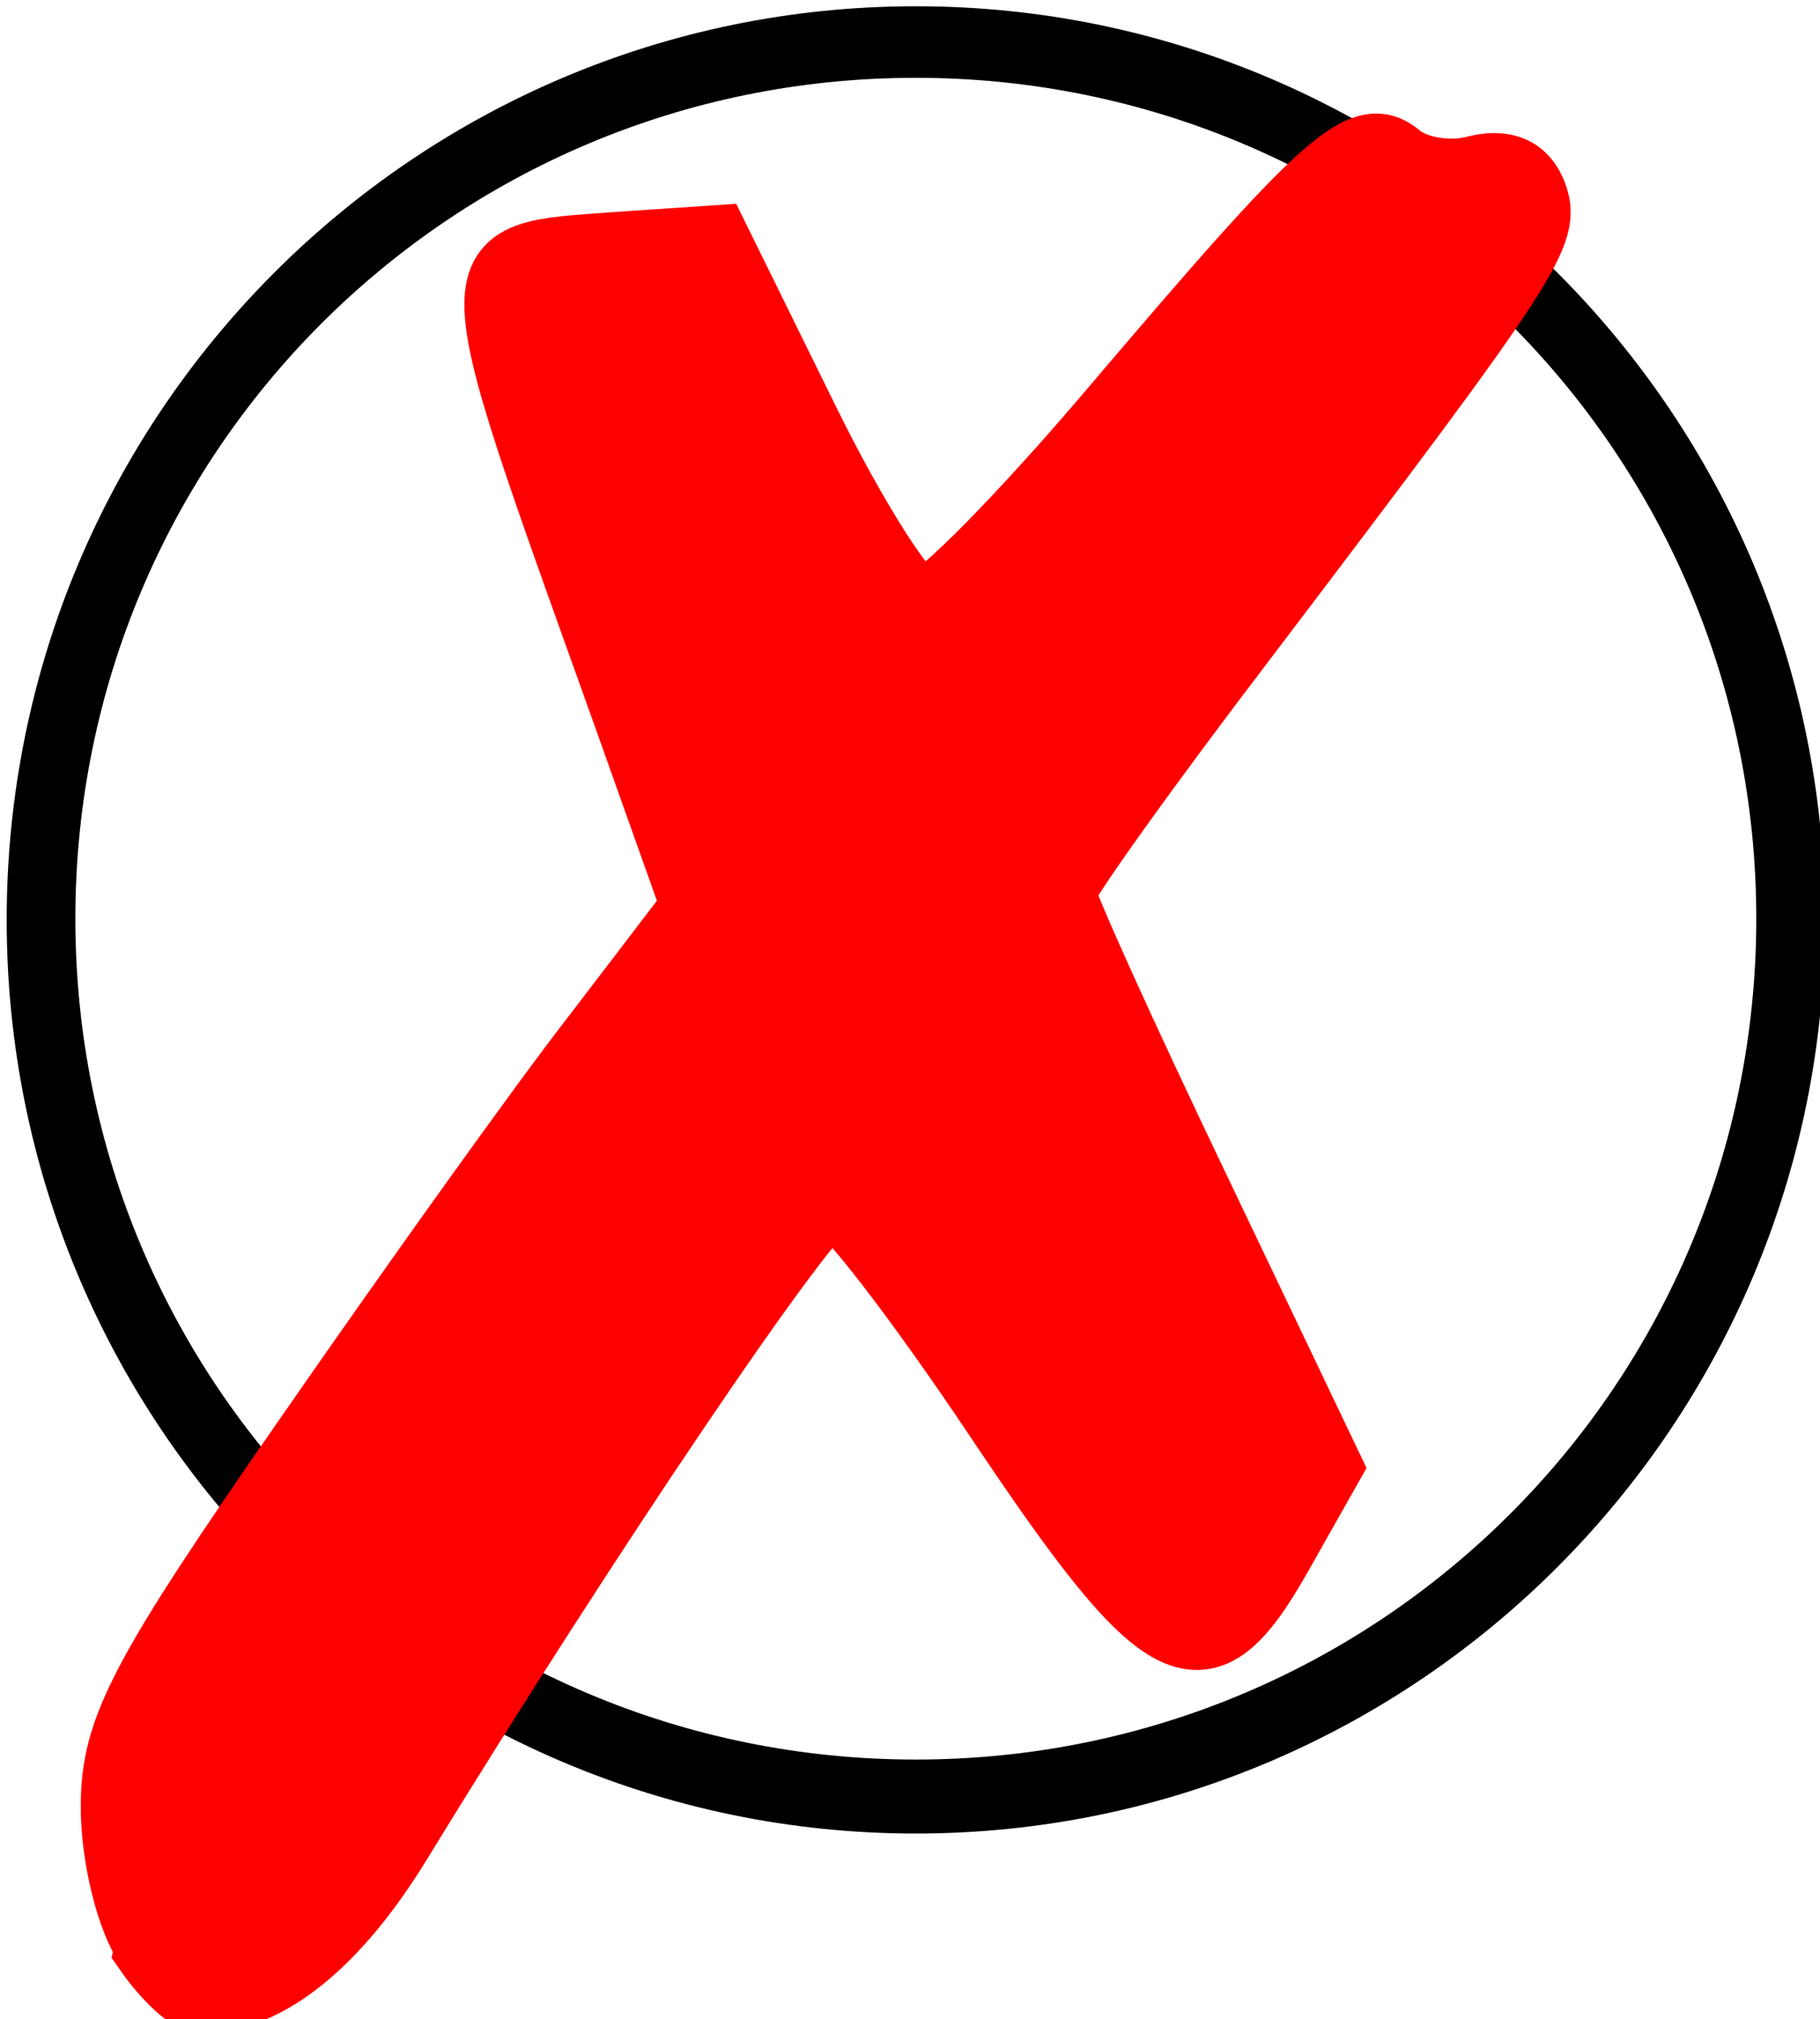
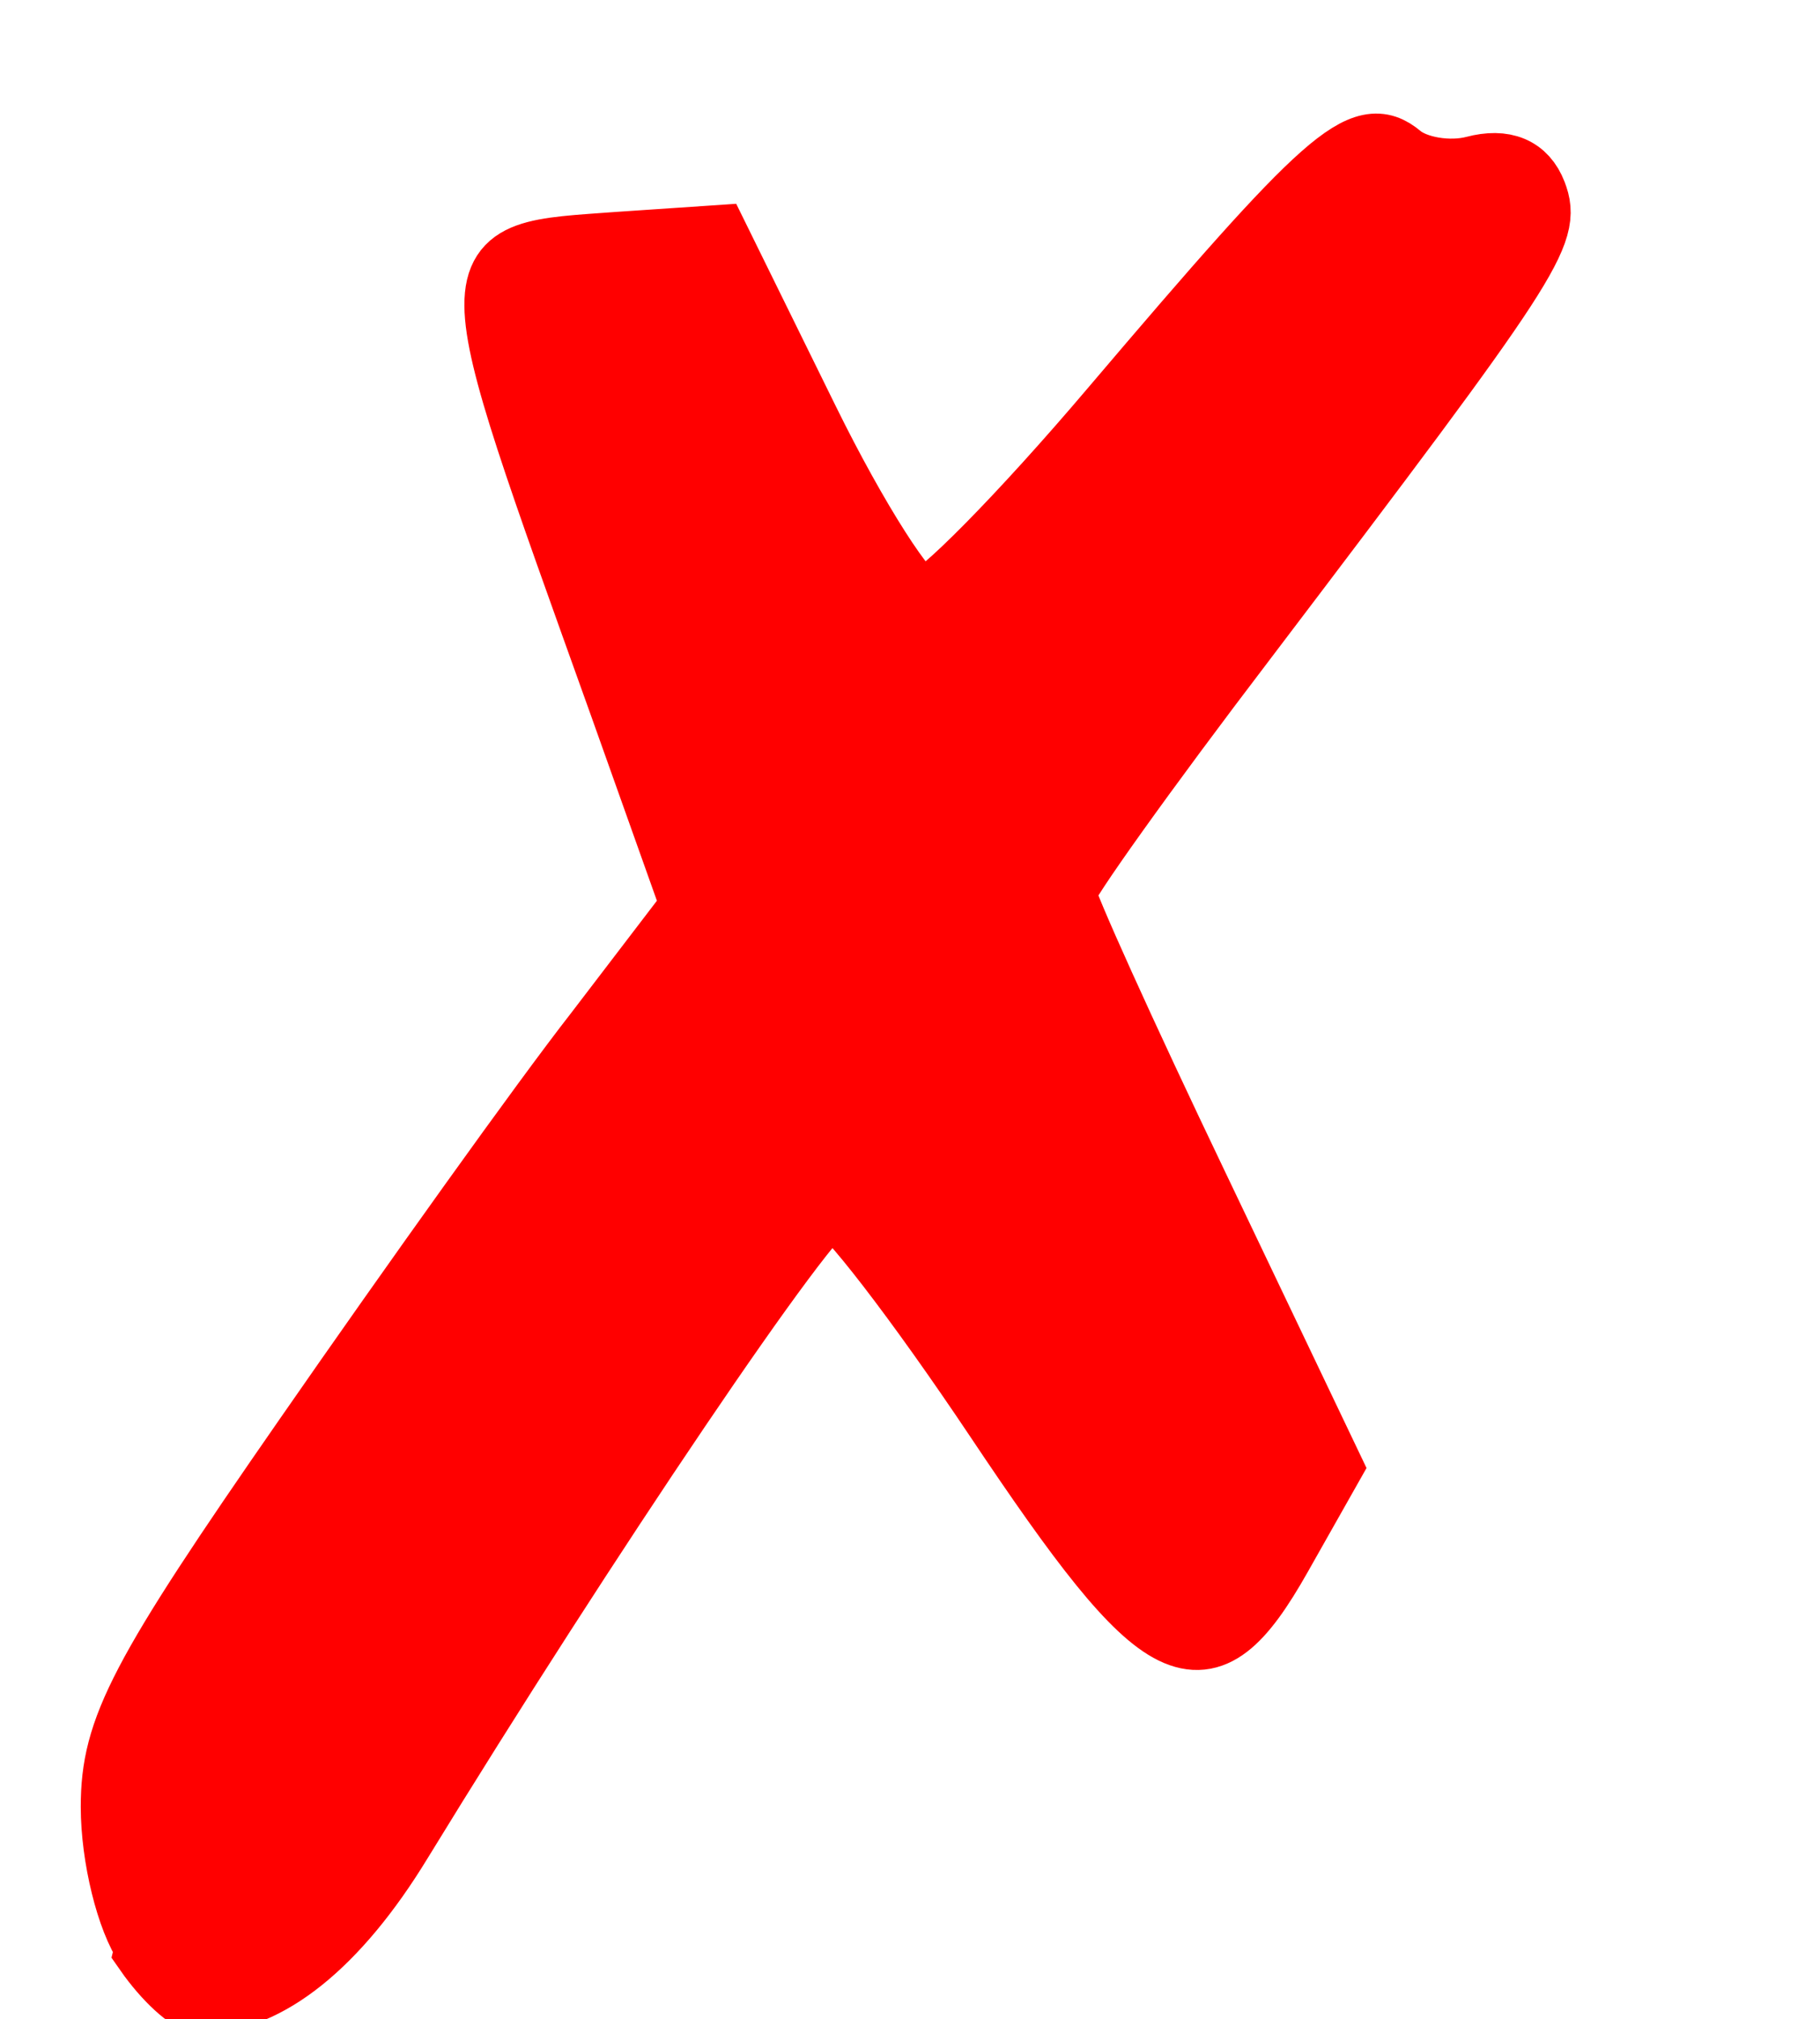
<svg xmlns="http://www.w3.org/2000/svg" height="49.9" width="45" version="1.1" viewBox="0 0 45.042 49.925">
  <g transform="translate(-268.335,-298.856)">
-     <path style="baseline-shift:baseline;block-progression:tb;fill:#000000;color:#000000;direction:ltr;text-indent:0;text-align:start;enable-background:accumulate;text-transform:none;" d="m291,299c-12.4,0-22.5,10.1-22.5,22.6s10.1,22.6,22.5,22.6,22.5-10.1,22.5-22.6-10.1-22.6-22.5-22.6zm0,1.77c11.5,0,20.8,9.3,20.8,20.8s-9.28,20.8-20.8,20.8-20.8-9.3-20.8-20.8,9.28-20.8,20.8-20.8z" />
-   </g>
+     </g>
  <g transform="translate(-268.335,-298.856)">
    <path d="m272,347c-0.467-0.669-0.85-2.22-0.85-3.46,0-1.93,0.668-3.21,4.78-9.13,2.63-3.79,5.86-8.31,7.18-10l2.4-3.14-1.77-4.97c-4.12-11.5-4.11-11.1-0.076-11.4l2.4-0.162,2.22,4.51c1.22,2.48,2.52,4.51,2.88,4.51,0.361,0,2.48-2.15,4.72-4.79,5.32-6.26,6.17-7.02,7.09-6.25,0.397,0.33,1.23,0.467,1.85,0.305,0.739-0.194,1.24,0.017,1.47,0.614,0.377,0.984-0.039,1.62-7.16,11-2.48,3.25-4.5,6.08-4.5,6.29,0,0.211,1.48,3.49,3.3,7.29l3.3,6.91-1.25,2.21c-1.85,3.27-2.81,2.8-6.96-3.41-1.96-2.93-3.81-5.33-4.11-5.33-0.494-0.005-6.12,8.32-10.7,15.8-1.55,2.54-3.28,3.93-4.91,3.93-0.264,0-0.862-0.547-1.33-1.22z" style="stroke-width:1.633;stroke:#ff0000;fill:#ff0000;" />
  </g>
  <g style="display:none;" transform="translate(-268.335,-298.856)">
-     <rect style="stroke-linejoin:miter;stroke:#000000;stroke-linecap:round;stroke-miterlimit:4;stroke-dasharray:none;stroke-width:0.947;fill:none;" height="152" width="152" y="199" x="259" />
-   </g>
+     </g>
</svg>